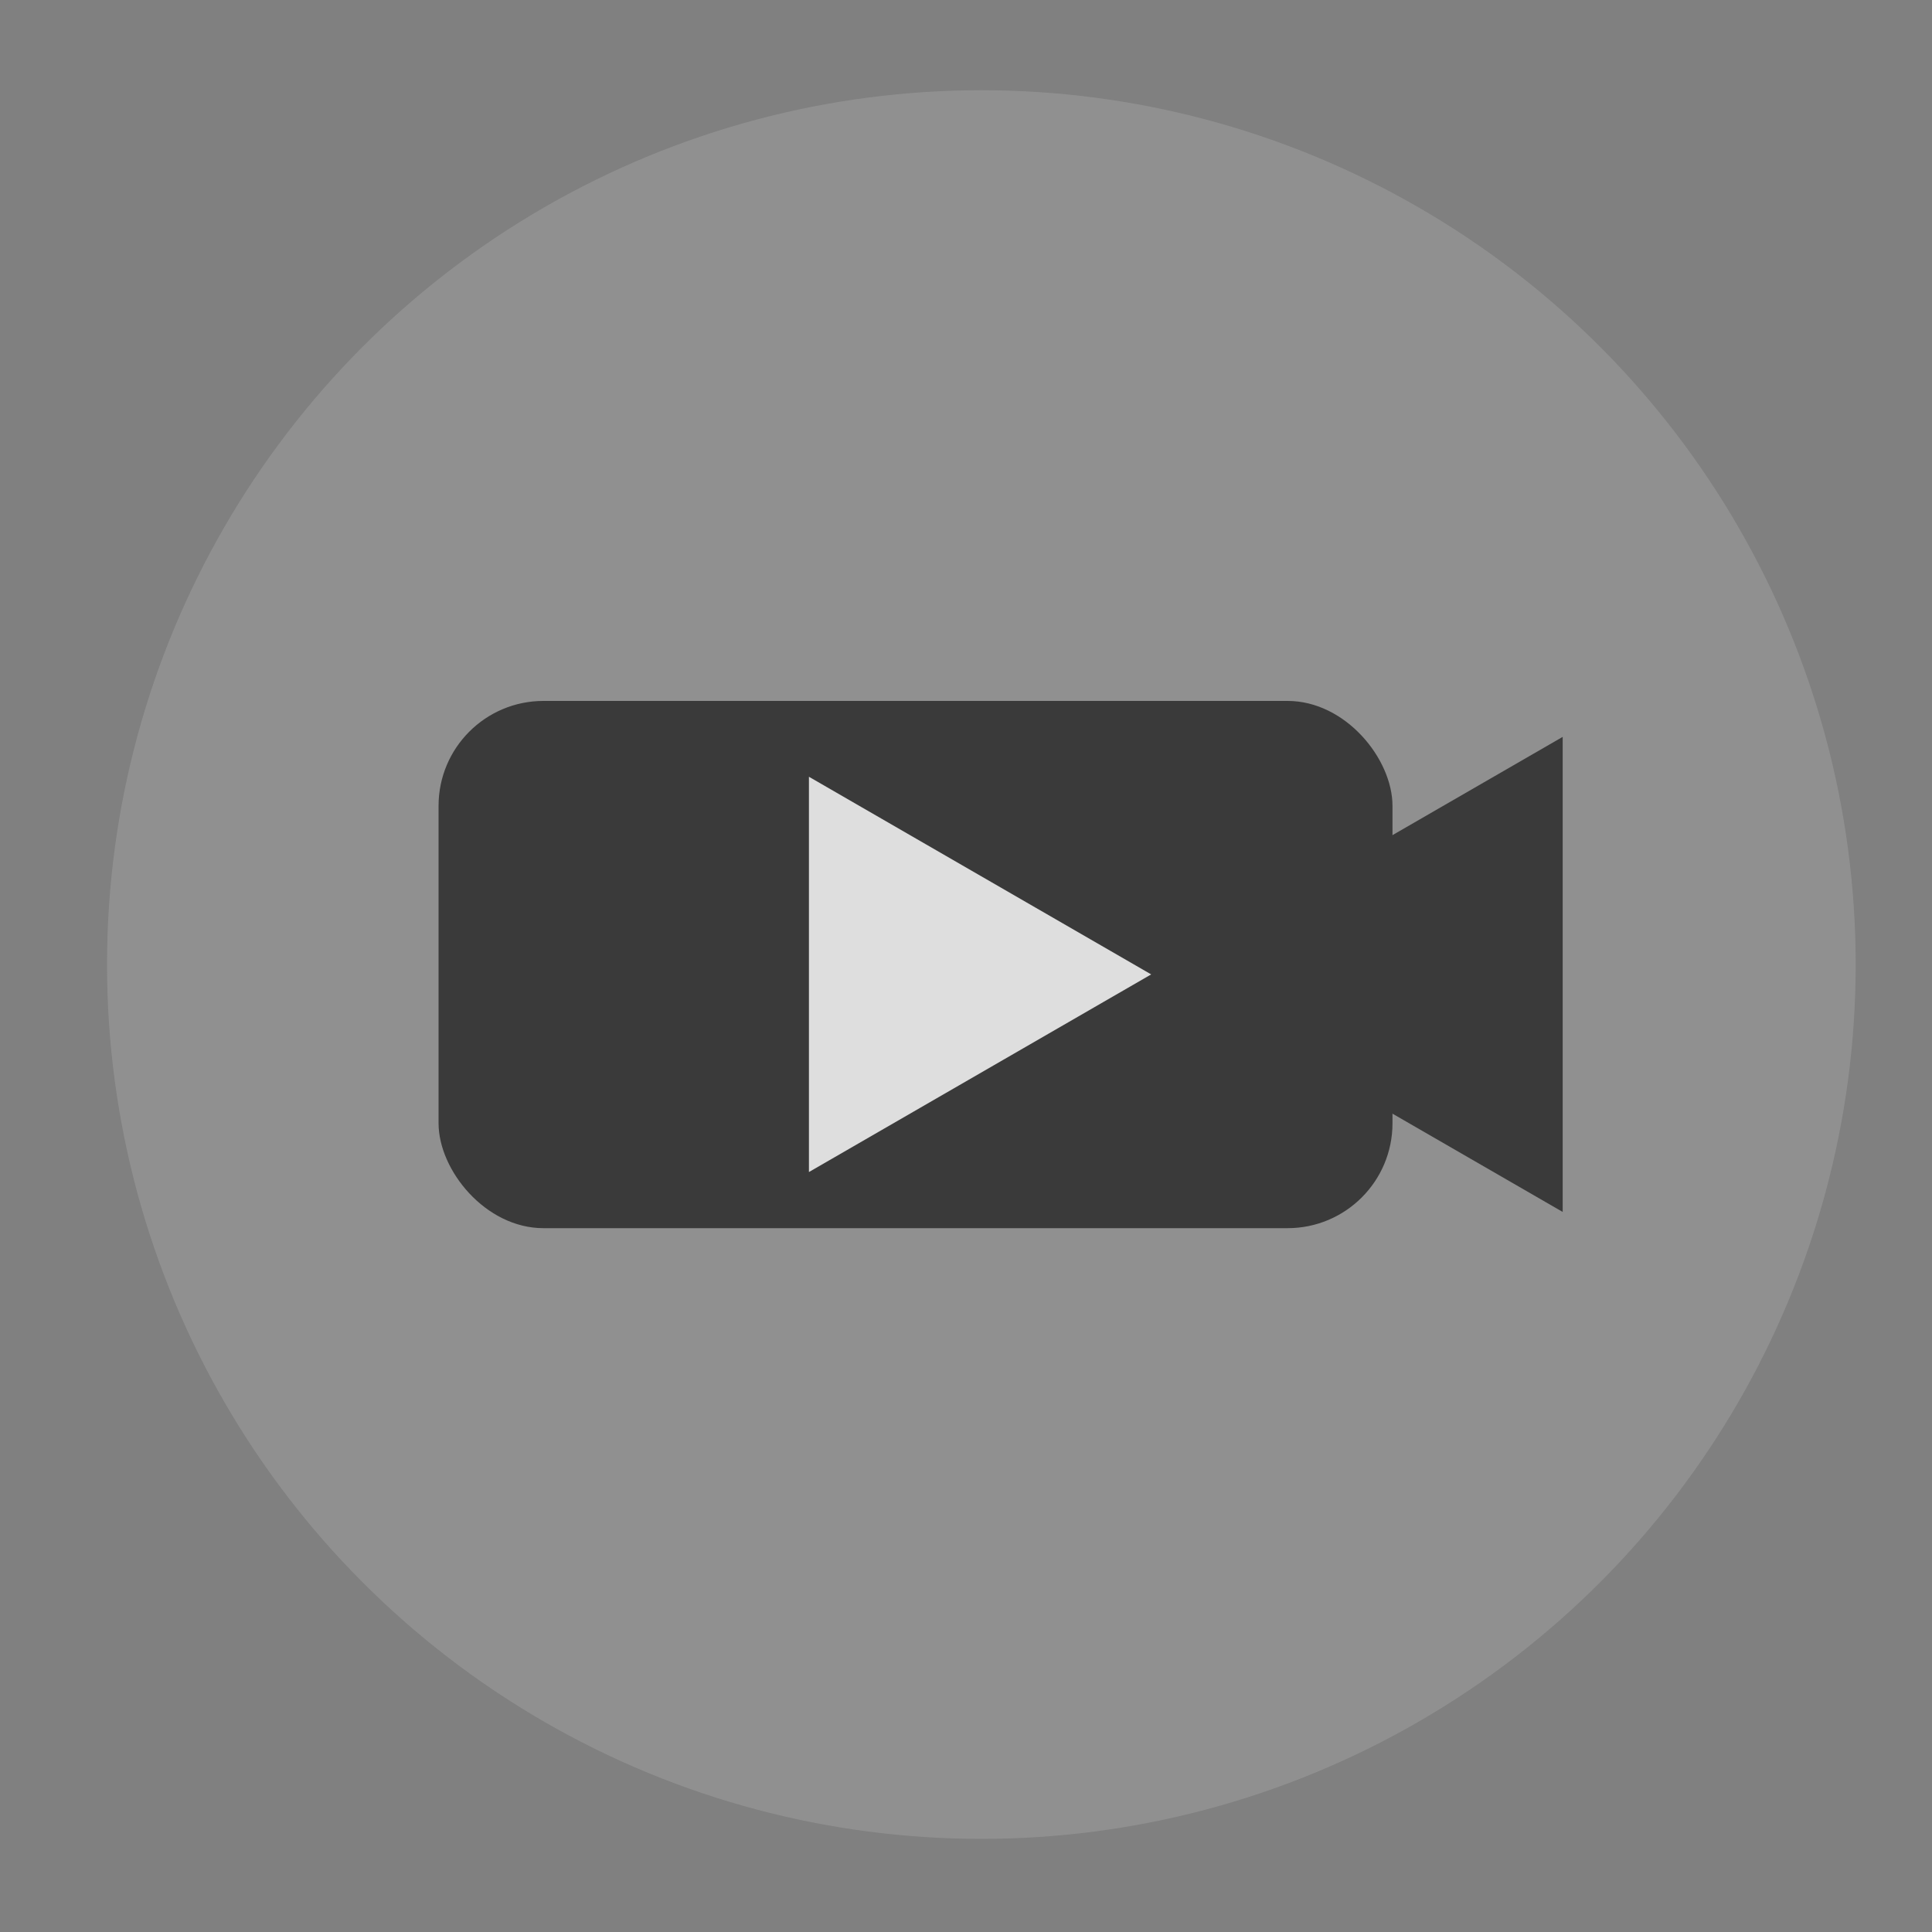
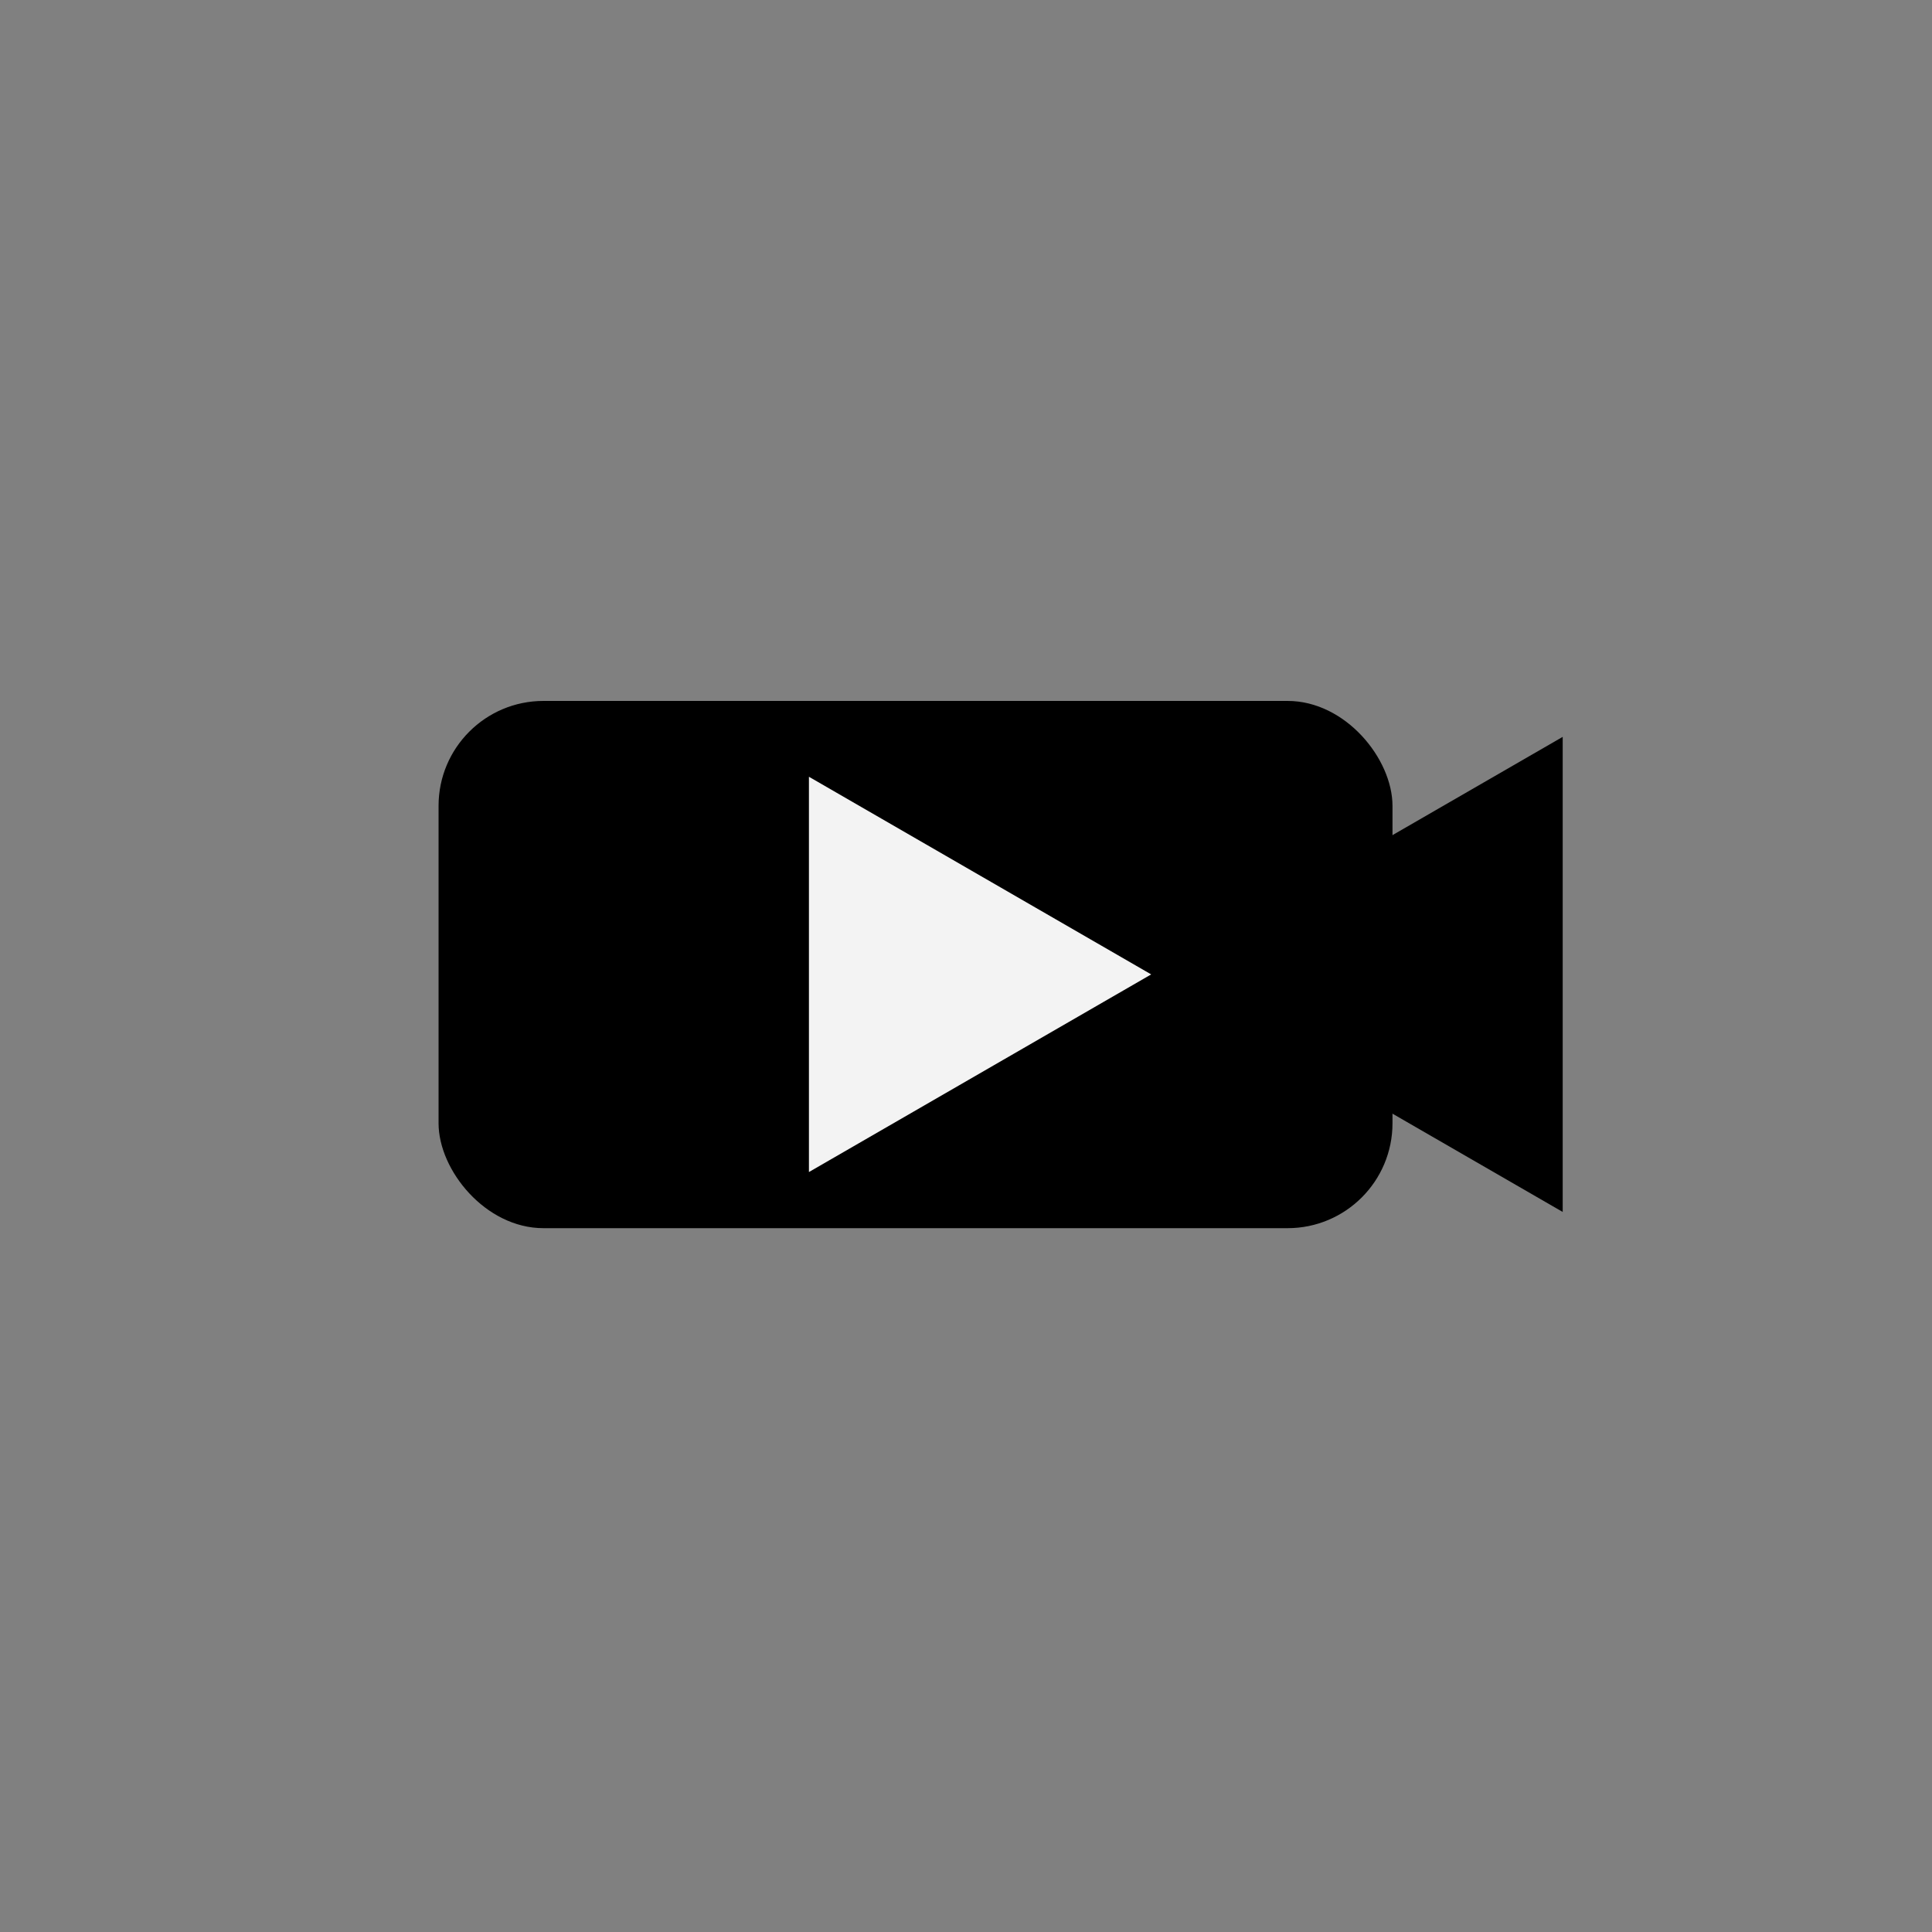
<svg xmlns="http://www.w3.org/2000/svg" xmlns:ns1="http://sodipodi.sourceforge.net/DTD/sodipodi-0.dtd" xmlns:ns2="http://www.inkscape.org/namespaces/inkscape" width="20mm" height="20mm" viewBox="0 0 20 20" version="1.1" id="svg4699" ns1:docname="present.svg" ns2:version="0.92.0 r15299">
  <rect x="0" y="0" width="20" height="20" fill="#808080" stroke="none" />
  <defs id="defs4693" />
  <ns1:namedview id="base" pagecolor="#ffffff" bordercolor="#666666" borderopacity="1.0" ns2:pageopacity="0.0" ns2:pageshadow="2" ns2:zoom="2.8" ns2:cx="43.566279" ns2:cy="65.084178" ns2:document-units="mm" ns2:current-layer="layer1" showgrid="false" ns2:window-width="1600" ns2:window-height="838" ns2:window-x="-8" ns2:window-y="-8" ns2:window-maximized="1" showguides="true" ns2:guide-bbox="true" ns2:measure-start="17.4251,43.3036" ns2:measure-end="17.2989,54.1964" />
  <g ns2:label="Ebene 1" ns2:groupmode="layer" id="layer1" transform="translate(0,-277)">
    <g id="g4514" transform="translate(0.902,1.455)">
      <path transform="scale(-1,1)" ns2:transform-center-y="-3.9438599e-005" ns2:transform-center-x="0.70990615" d="m -15.275,283.173 4.259,2.459 -4.259,2.459 z" ns2:randomized="0" ns2:rounded="0" ns2:flatsided="true" ns1:arg2="-1.0471976" ns1:arg1="-2.0943951" ns1:r2="1.4198118" ns1:r1="2.8396242" ns1:cy="285.6319" ns1:cx="-13.854732" ns1:sides="3" id="path4494-7" style="opacity:1;fill:#000000;fill-opacity:1;fill-rule:nonzero;stroke:none;stroke-width:0.122;stroke-linecap:butt;stroke-linejoin:round;stroke-miterlimit:4;stroke-dasharray:none;stroke-dashoffset:0;stroke-opacity:1" ns1:type="star" />
      <rect ry="1.086" y="282.801" x="3.638" height="5.458" width="9.875" id="rect4492" style="opacity:1;fill:#000000;fill-opacity:1;fill-rule:nonzero;stroke:none;stroke-width:0.249;stroke-linecap:butt;stroke-linejoin:round;stroke-miterlimit:4;stroke-dasharray:none;stroke-dashoffset:0;stroke-opacity:1" />
      <path ns2:transform-center-y="-2.4345888e-005" ns2:transform-center-x="-0.59056418" d="m 7.472,283.586 3.543,2.046 -3.543,2.046 z" ns2:randomized="0" ns2:rounded="0" ns2:flatsided="true" ns1:arg2="-1.0471976" ns1:arg1="-2.0943951" ns1:r2="1.1811287" ns1:r1="2.3622577" ns1:cy="285.6319" ns1:cx="8.6528502" ns1:sides="3" id="path4494" style="opacity:0.95;fill:#ffffff;fill-opacity:1;fill-rule:nonzero;stroke:none;stroke-width:0.101;stroke-linecap:butt;stroke-linejoin:round;stroke-miterlimit:4;stroke-dasharray:none;stroke-dashoffset:0;stroke-opacity:1" ns1:type="star" />
    </g>
-     <ellipse style="fill:#b3b3b3;fill-opacity:0.328;fill-rule:nonzero;stroke:none;stroke-width:0.636;stroke-linecap:butt;stroke-linejoin:miter;stroke-miterlimit:4;stroke-dasharray:none;stroke-dashoffset:0;stroke-opacity:1" id="path4622-2" cx="10.159" cy="286.985" rx="9.051" ry="9.051" />
  </g>
</svg>